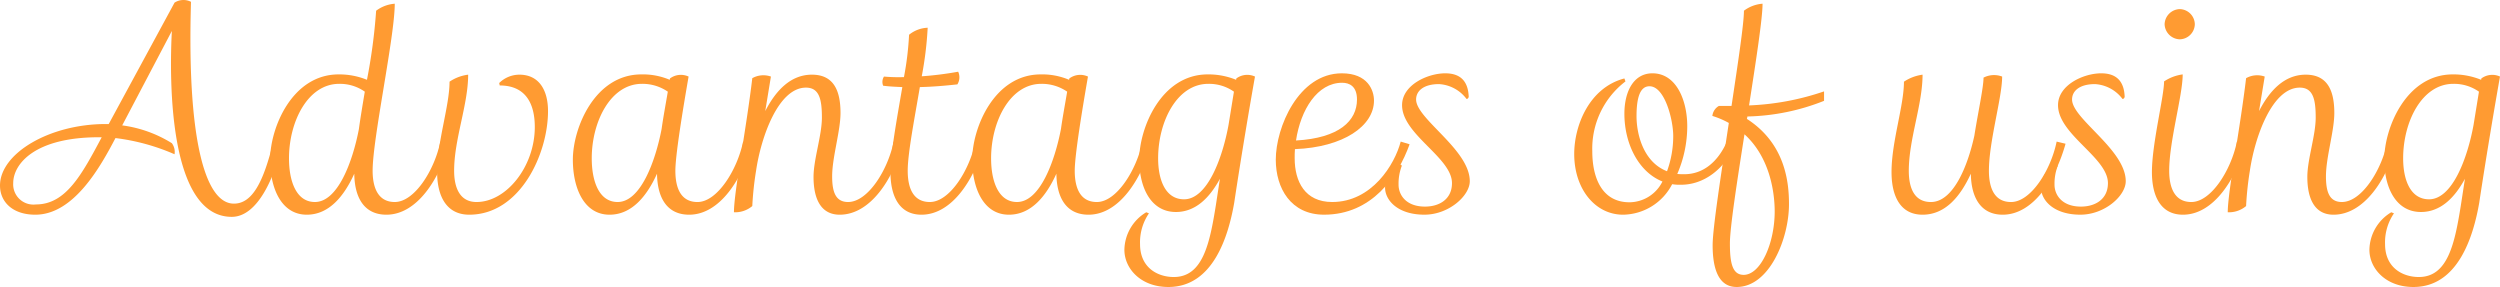
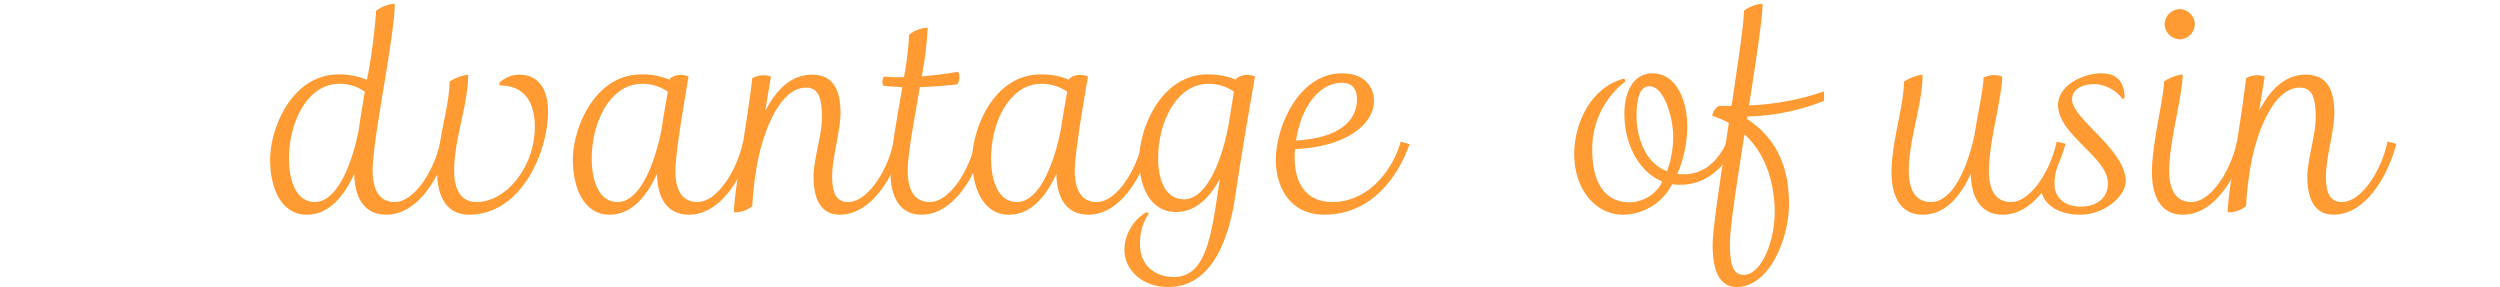
<svg xmlns="http://www.w3.org/2000/svg" width="370.595" height="42.543" viewBox="0 0 370.595 42.543">
  <defs>
    <style>.cls-1{fill:#ff9b32;}</style>
  </defs>
  <title>アセット 47</title>
  <g id="レイヤー_2" data-name="レイヤー 2">
    <g id="main">
-       <path class="cls-1" d="M41.833,21.347C40.753,26.146,38.233,32.145,34.354,32.145c-9.479,0-9.238-20.796-8.878-27.555L18.116,18.587a18.468,18.468,0,0,1,7.359,2.64,2.164,2.164,0,0,1,.399,1.64,31.319,31.319,0,0,0-8.758-2.399C14.917,24.667,10.958,31.826,5.238,31.826,1.799,31.826,0,29.866,0,27.506c0-4.76,7.318-9.119,15.677-9.119h.44L25.875.391A2.437,2.437,0,0,1,28.314.271c-.6,19.836,1.96,29.915,6.359,29.915,2.76,0,4.399-3.279,5.839-9.159Zm-27.196-1C5.159,20.347,1.959,24.307,1.959,27.146a3,3,0,0,0,3.359,3.16c4.439,0,6.799-4.399,9.759-9.959Z" />
      <path class="cls-1" d="M66.596,21.307c-1.44,5.199-4.76,10.519-9.318,10.519-3.319,0-4.72-2.56-4.76-6.079-1.52,3.359-3.759,6.079-7.038,6.079-3.8,0-5.439-3.96-5.439-8.159,0-4.679,3.239-12.638,10.158-12.638a10.891,10.891,0,0,1,4.199.8A83.565,83.565,0,0,0,55.757,1.59,5.258,5.258,0,0,1,58.517.55c0,4.879-3.279,19.957-3.279,24.756,0,2.64.88,4.64,3.279,4.64,2.96,0,5.919-4.799,6.759-8.958ZM54.077,13.588a6.426,6.426,0,0,0-3.799-1.16c-4.64,0-7.438,5.599-7.438,11.038,0,3.479,1.119,6.479,3.839,6.479,3.399,0,5.6-5.999,6.519-10.798C53.438,17.388,53.758,15.508,54.077,13.588Z" />
      <path class="cls-1" d="M73.998,12.309a4.267,4.267,0,0,1,3-1.24c2.919,0,4.239,2.319,4.239,5.399,0,6.318-4.12,15.357-11.679,15.357-3.359,0-4.759-2.72-4.759-6.319,0-4.519,1.84-9.798,1.84-13.397a6.339,6.339,0,0,1,2.76-1.04c0,4.439-2.08,9.559-2.08,14.237,0,2.64.92,4.64,3.319,4.64,4.439,0,8.639-5.279,8.639-11.118,0-3.479-1.359-6.159-5.199-6.159Z" />
      <path class="cls-1" d="M111.475,21.307c-1.44,5.199-4.76,10.519-9.318,10.519-3.319,0-4.72-2.56-4.76-6.079C95.877,29.106,93.638,31.826,90.358,31.826c-3.8,0-5.439-3.96-5.439-8.159,0-4.679,3.239-12.638,10.158-12.638a10.192,10.192,0,0,1,4.199.8l.04-.2a2.715,2.715,0,0,1,2.76-.279c-.84,4.839-1.96,11.638-1.96,13.957,0,2.68.88,4.64,3.279,4.64,2.96,0,5.919-4.839,6.759-8.958ZM98.996,13.588a6.63,6.63,0,0,0-3.839-1.16c-4.64,0-7.438,5.599-7.438,11.038,0,3.479,1.119,6.479,3.839,6.479,3.399,0,5.6-6.039,6.519-10.838C98.316,17.388,98.677,15.468,98.996,13.588Z" />
      <path class="cls-1" d="M133.795,21.307c-1.36,5.199-4.76,10.519-9.318,10.519-2.8,0-3.88-2.36-3.88-5.6,0-2.6,1.24-6.159,1.24-8.798,0-2.639-.36-4.439-2.36-4.439-4.119,0-6.679,7.398-7.398,12.317a47.013,47.013,0,0,0-.56,5.239,3.939,3.939,0,0,1-2.72.92c0-3,1.84-12.438,2.72-19.876a3.354,3.354,0,0,1,2.76-.24l-.84,5.119c1.56-3.04,3.759-5.399,6.918-5.399,3.12,0,4.239,2.2,4.239,5.679,0,2.68-1.239,6.56-1.239,9.398,0,2.32.52,3.8,2.359,3.8,2.96,0,5.919-4.799,6.759-8.958Z" />
      <path class="cls-1" d="M145.917,21.307c-1.44,5.199-4.76,10.519-9.318,10.519-3.28,0-4.6-2.72-4.6-6.319,0-2.68.96-7.918,1.76-12.598-.96-.04-1.88-.08-2.84-.2a1.486,1.486,0,0,1,.12-1.359,24.241,24.241,0,0,0,2.96.08,44.702,44.702,0,0,0,.76-6.279,4.659,4.659,0,0,1,2.759-1.04,52.82,52.82,0,0,1-.88,7.199,49.86,49.86,0,0,0,5.399-.68,1.968,1.968,0,0,1-.12,1.879c-1.84.2-3.679.36-5.559.4-.8,4.719-1.8,9.838-1.8,12.397,0,2.68.88,4.64,3.279,4.64,2.96,0,5.919-4.799,6.759-8.958Z" />
      <path class="cls-1" d="M170.675,21.307c-1.44,5.199-4.76,10.519-9.318,10.519-3.319,0-4.72-2.56-4.76-6.079-1.52,3.359-3.759,6.079-7.038,6.079-3.8,0-5.439-3.96-5.439-8.159,0-4.679,3.239-12.638,10.158-12.638a10.192,10.192,0,0,1,4.199.8l.04-.2a2.715,2.715,0,0,1,2.76-.279c-.84,4.839-1.96,11.638-1.96,13.957,0,2.68.88,4.64,3.279,4.64,2.96,0,5.919-4.839,6.759-8.958Zm-12.479-7.719a6.63,6.63,0,0,0-3.839-1.16c-4.64,0-7.438,5.599-7.438,11.038,0,3.479,1.119,6.479,3.839,6.479,3.399,0,5.6-6.039,6.519-10.838C157.517,17.388,157.877,15.468,158.196,13.588Z" />
      <path class="cls-1" d="M180.837,26.506c-1.52,2.8-3.6,4.919-6.519,4.919-3.8,0-5.439-3.759-5.439-7.759,0-4.679,3.239-12.638,10.158-12.638a10.891,10.891,0,0,1,4.199.8l.04-.2a2.715,2.715,0,0,1,2.76-.279c-.6,3.359-1.96,11.278-3.08,18.717-.88,5.039-3.159,12.478-9.758,12.478-4.079,0-6.52-2.72-6.52-5.519a6.609,6.609,0,0,1,3.24-5.559l.399.16a7.611,7.611,0,0,0-1.319,4.559c0,3.56,2.68,4.879,4.999,4.879,4.279,0,5.319-4.879,6.239-10.639Zm2.079-12.918a6.426,6.426,0,0,0-3.799-1.16c-4.64,0-7.438,5.599-7.438,11.038,0,3.28,1.119,6.079,3.839,6.079,3.479,0,5.719-6.199,6.599-11.038Z" />
      <path class="cls-1" d="M208.956,21.387c-1.72,4.799-5.6,10.438-12.678,10.438-4.92,0-7.159-3.92-7.159-8.159,0-4.759,3.359-12.798,9.798-12.798,3.84,0,4.76,2.52,4.76,4.04,0,3.759-4.52,6.919-11.718,7.199-.04.44-.04.92-.04,1.36,0,3.439,1.52,6.479,5.559,6.479,5.879,0,9.278-5.559,10.158-8.958Zm-7.799-6.639c0-1.96-1.12-2.48-2.2-2.48-3.679,0-6.158,4-6.839,8.559C198.518,20.467,201.157,17.908,201.157,14.749Z" />
-       <path class="cls-1" d="M207.799,24.586a7.383,7.383,0,0,0-.479,2.8c0,1.479,1.079,3.239,3.919,3.239,2.16,0,3.999-1.12,3.999-3.479,0-3.799-7.398-7.199-7.398-11.558,0-3,3.8-4.72,6.399-4.72,2.319,0,3.399,1.24,3.479,3.479-.04.2-.16.32-.32.32a5.508,5.508,0,0,0-4.079-2.2c-2.32,0-3.399,1.04-3.399,2.28,0,2.879,7.958,7.438,7.958,12.118,0,2.16-3.119,4.959-6.719,4.959-4.039,0-5.839-2.2-5.839-4a3.682,3.682,0,0,1,2.279-3.439A.327.327,0,0,1,207.799,24.586Z" />
      <path class="cls-1" d="M257.314,21.387c-1.76,3.799-4.8,5.999-8.119,5.999a7.084,7.084,0,0,1-1.319-.08,8.311,8.311,0,0,1-7.279,4.52c-4.119,0-7.238-3.8-7.238-8.999,0-4.239,2.239-9.838,7.438-11.198l.16.44a12.548,12.548,0,0,0-4.919,10.358c0,3.879,1.399,7.559,5.519,7.559a5.512,5.512,0,0,0,4.88-3.08c-3.6-1.44-5.64-5.679-5.64-10.039,0-3.359,1.4-5.999,4.159-5.999,3.56,0,5.159,4.04,5.159,7.839a17.843,17.843,0,0,1-1.479,7.079,8.692,8.692,0,0,0,1.04.04c2.8,0,4.999-1.84,6.318-4.839Zm-9.278-1.24c0-2.36-1.24-7.359-3.52-7.359-1.28,0-1.92,1.399-1.92,4.439,0,2.64,1,6.799,4.52,8.158A15.2,15.2,0,0,0,248.036,20.147Z" />
      <path class="cls-1" d="M270.395,14.948a32.54,32.54,0,0,1-11.357,2.32l-.08.359c5.719,3.68,6.238,9.438,6.238,12.638,0,5.079-2.879,12.278-7.758,12.278-2.68,0-3.56-2.68-3.56-6.199,0-2.48,1.239-10.398,2.399-18.117a12.419,12.419,0,0,0-2.439-1.04,1.94,1.94,0,0,1,.96-1.48h1.879c.96-6.399,1.84-12.198,1.84-14.118a5.258,5.258,0,0,1,2.76-1.04c0,2.16-.96,8.399-2,15.078a38.944,38.944,0,0,0,11.118-2.08ZM256.438,36.065c0,2.799.319,4.679,2.039,4.679,2.52,0,4.6-4.679,4.6-9.398,0-2.479-.56-7.878-4.479-11.438C257.478,27.026,256.438,33.785,256.438,36.065Z" />
      <path class="cls-1" d="M306.193,21.307c-1.44,5.199-4.76,10.519-9.318,10.519-3.28,0-4.68-2.6-4.72-6.079-1.56,3.399-3.799,6.079-7.158,6.079-3.28,0-4.6-2.72-4.6-6.319,0-4.519,1.84-9.798,1.84-13.397a6.528,6.528,0,0,1,2.76-1.04c0,4.439-2.04,9.559-2.04,14.237,0,2.68.88,4.64,3.279,4.64,3.279,0,5.439-5.239,6.439-9.838.56-3.52,1.359-7.159,1.359-8.599a3.386,3.386,0,0,1,2.76-.16c0,3.119-1.96,9.598-1.96,13.957,0,2.68.88,4.64,3.279,4.64,2.96,0,5.919-4.799,6.759-8.958Z" />
      <path class="cls-1" d="M305.037,24.586a7.383,7.383,0,0,0-.479,2.8c0,1.479,1.079,3.239,3.919,3.239,2.16,0,3.999-1.12,3.999-3.479,0-3.799-7.398-7.199-7.398-11.558,0-3,3.8-4.72,6.399-4.72,2.319,0,3.399,1.24,3.479,3.479-.04.2-.16.32-.32.32a5.508,5.508,0,0,0-4.079-2.2c-2.32,0-3.399,1.04-3.399,2.28,0,2.879,7.958,7.438,7.958,12.118,0,2.16-3.119,4.959-6.719,4.959-4.039,0-5.839-2.2-5.839-4a3.682,3.682,0,0,1,2.279-3.439A.327.327,0,0,1,305.037,24.586Z" />
      <path class="cls-1" d="M332.915,21.307c-1.44,5.199-4.76,10.519-9.318,10.519-3.28,0-4.6-2.72-4.6-6.319,0-4.199,1.8-11.198,1.8-13.438a6.528,6.528,0,0,1,2.76-1.04c0,3.12-2,9.918-2,14.277,0,2.64.88,4.64,3.279,4.64,2.96,0,5.919-4.799,6.759-8.958ZM320.877,3.59a2.316,2.316,0,0,1,2.239-2.24,2.288,2.288,0,0,1,2.239,2.24,2.288,2.288,0,0,1-2.239,2.239A2.316,2.316,0,0,1,320.877,3.59Z" />
      <path class="cls-1" d="M355.233,21.307c-1.36,5.199-4.76,10.519-9.318,10.519-2.8,0-3.88-2.36-3.88-5.6,0-2.6,1.24-6.159,1.24-8.798,0-2.639-.36-4.439-2.36-4.439-4.119,0-6.679,7.398-7.398,12.317a47.013,47.013,0,0,0-.56,5.239,3.937,3.937,0,0,1-2.72.92c0-3,1.84-12.438,2.72-19.876a3.354,3.354,0,0,1,2.76-.24l-.841,5.119c1.561-3.04,3.76-5.399,6.919-5.399,3.12,0,4.239,2.2,4.239,5.679,0,2.68-1.239,6.56-1.239,9.398,0,2.32.52,3.8,2.359,3.8,2.96,0,5.919-4.799,6.759-8.958Z" />
-       <path class="cls-1" d="M365.396,26.506c-1.52,2.8-3.6,4.919-6.519,4.919-3.8,0-5.439-3.759-5.439-7.759,0-4.679,3.239-12.638,10.158-12.638a10.891,10.891,0,0,1,4.199.8l.04-.2a2.715,2.715,0,0,1,2.76-.279c-.6,3.359-1.96,11.278-3.08,18.717-.88,5.039-3.159,12.478-9.758,12.478-4.079,0-6.52-2.72-6.52-5.519a6.609,6.609,0,0,1,3.24-5.559l.399.16a7.611,7.611,0,0,0-1.319,4.559c0,3.56,2.68,4.879,4.999,4.879,4.279,0,5.319-4.879,6.239-10.639Zm2.079-12.918a6.426,6.426,0,0,0-3.799-1.16c-4.64,0-7.438,5.599-7.438,11.038,0,3.28,1.119,6.079,3.839,6.079,3.479,0,5.719-6.199,6.599-11.038Z" />
    </g>
  </g>
</svg>